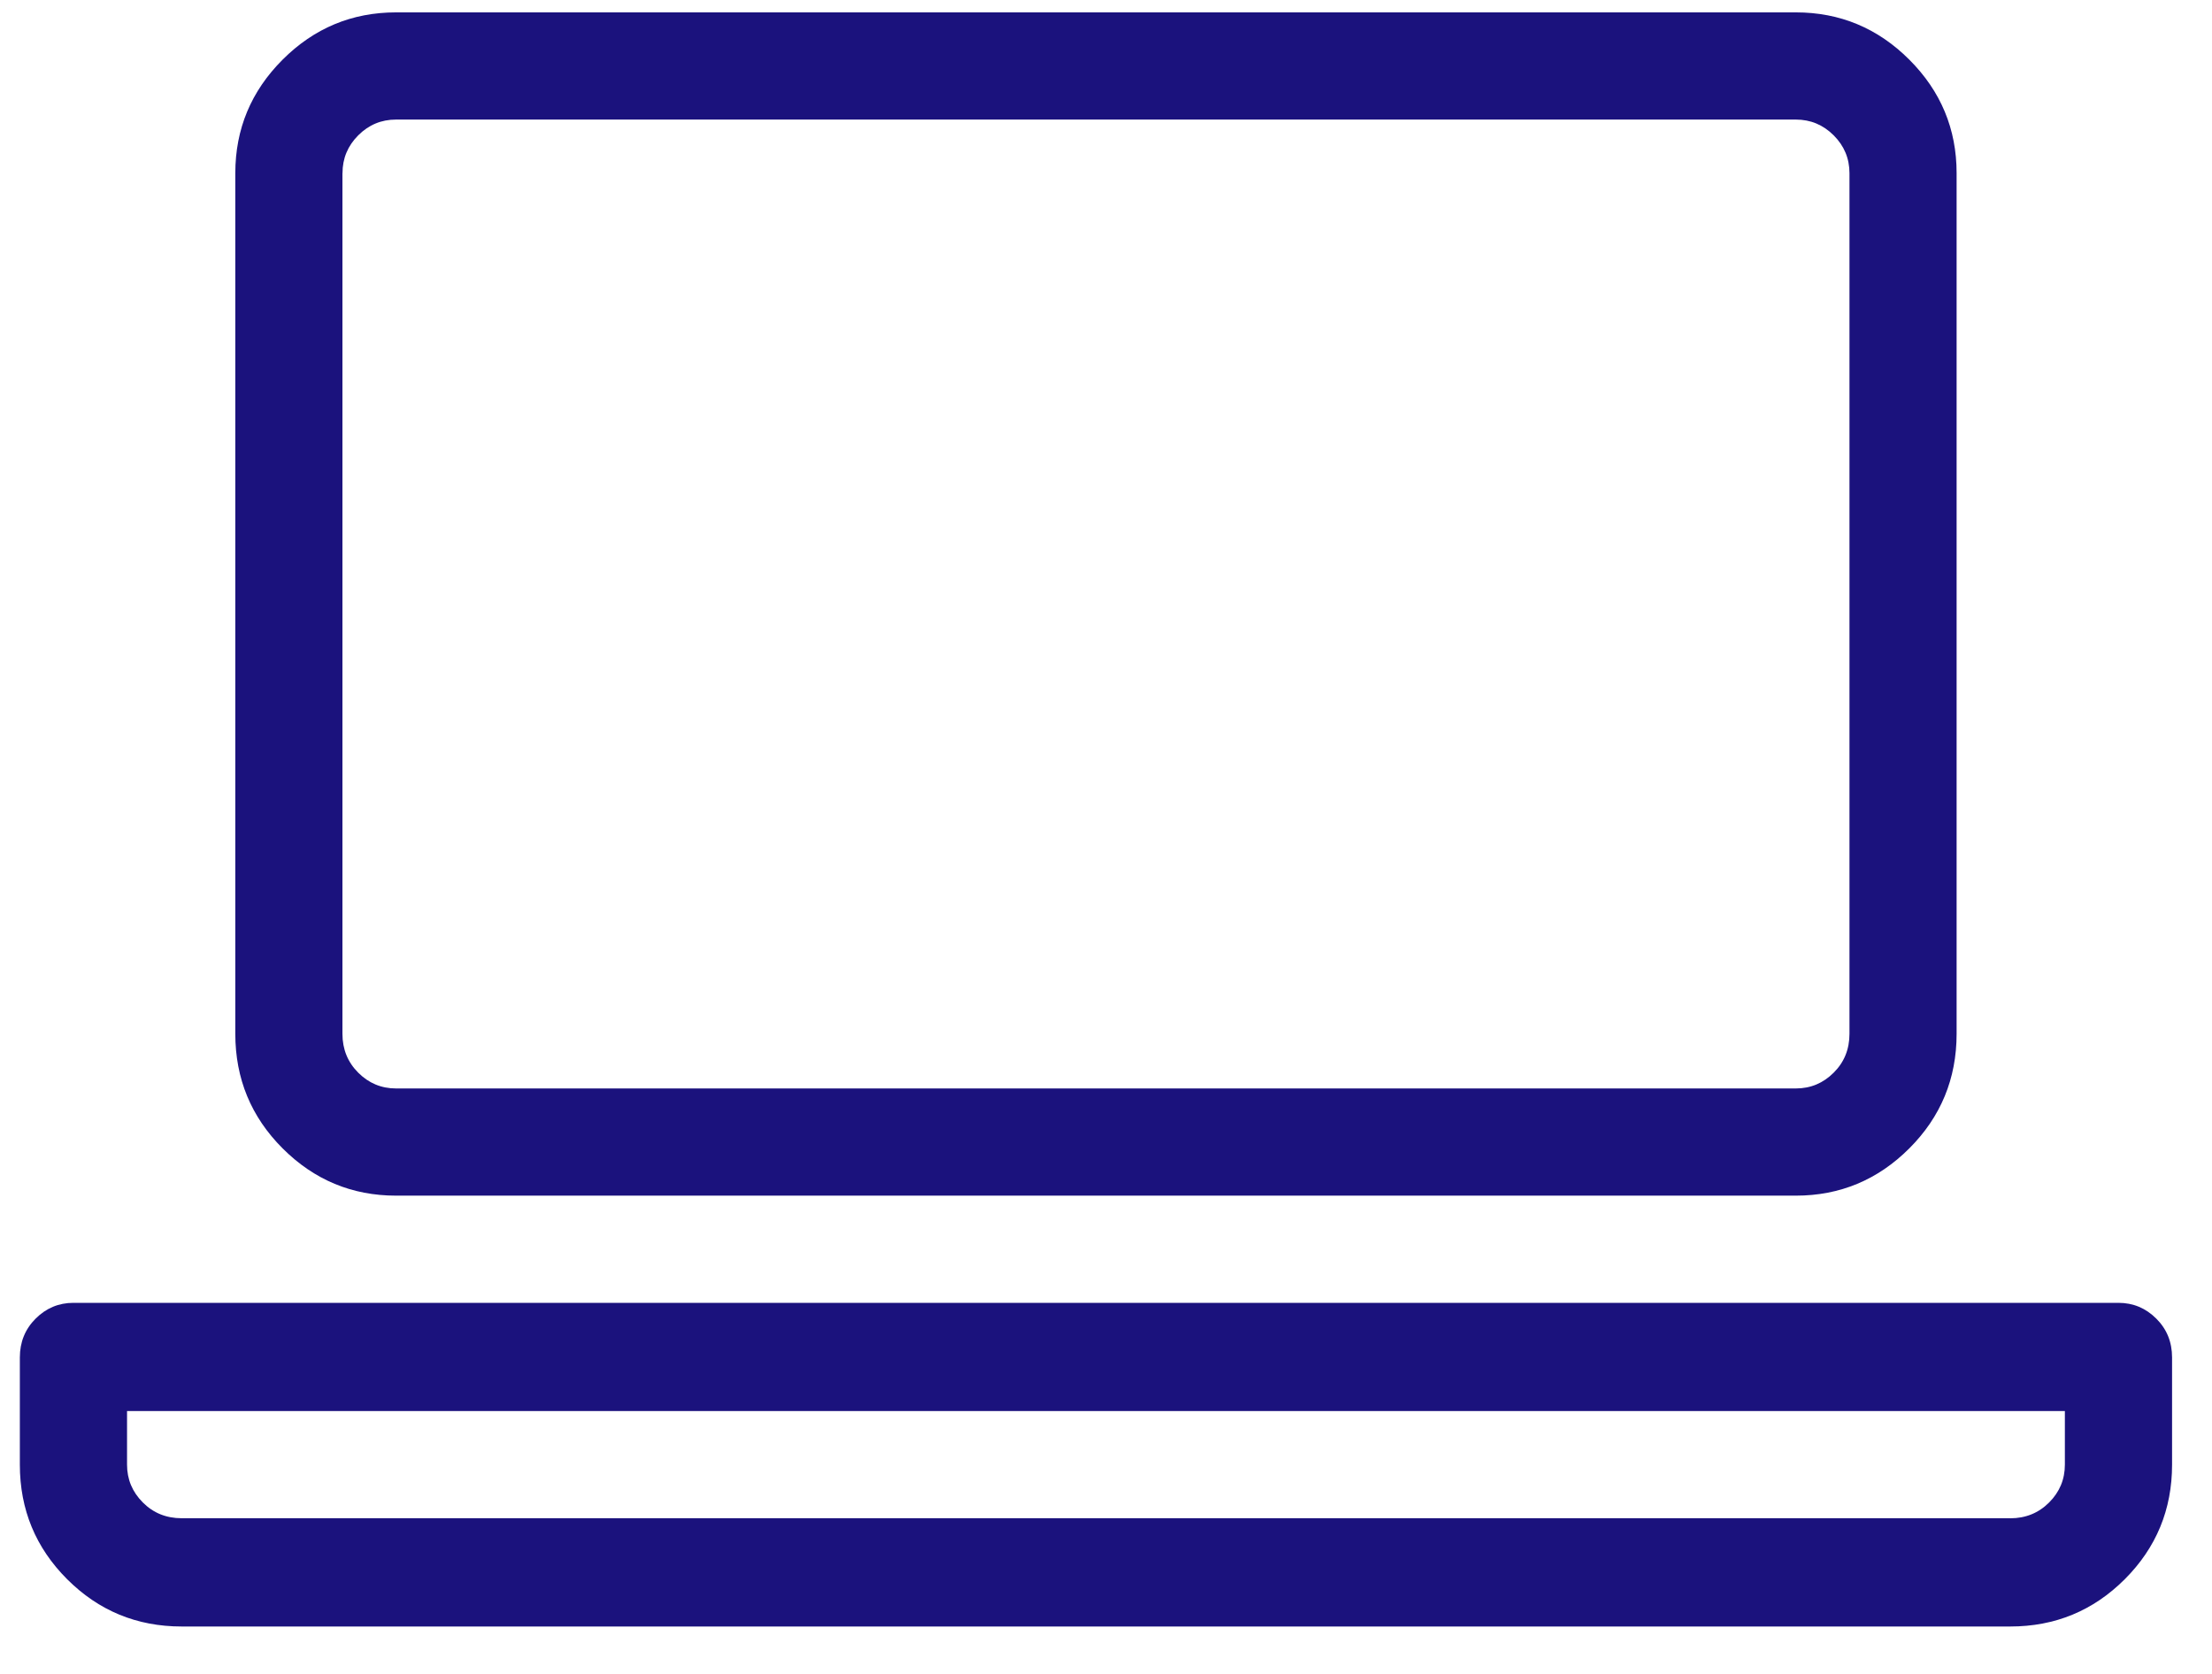
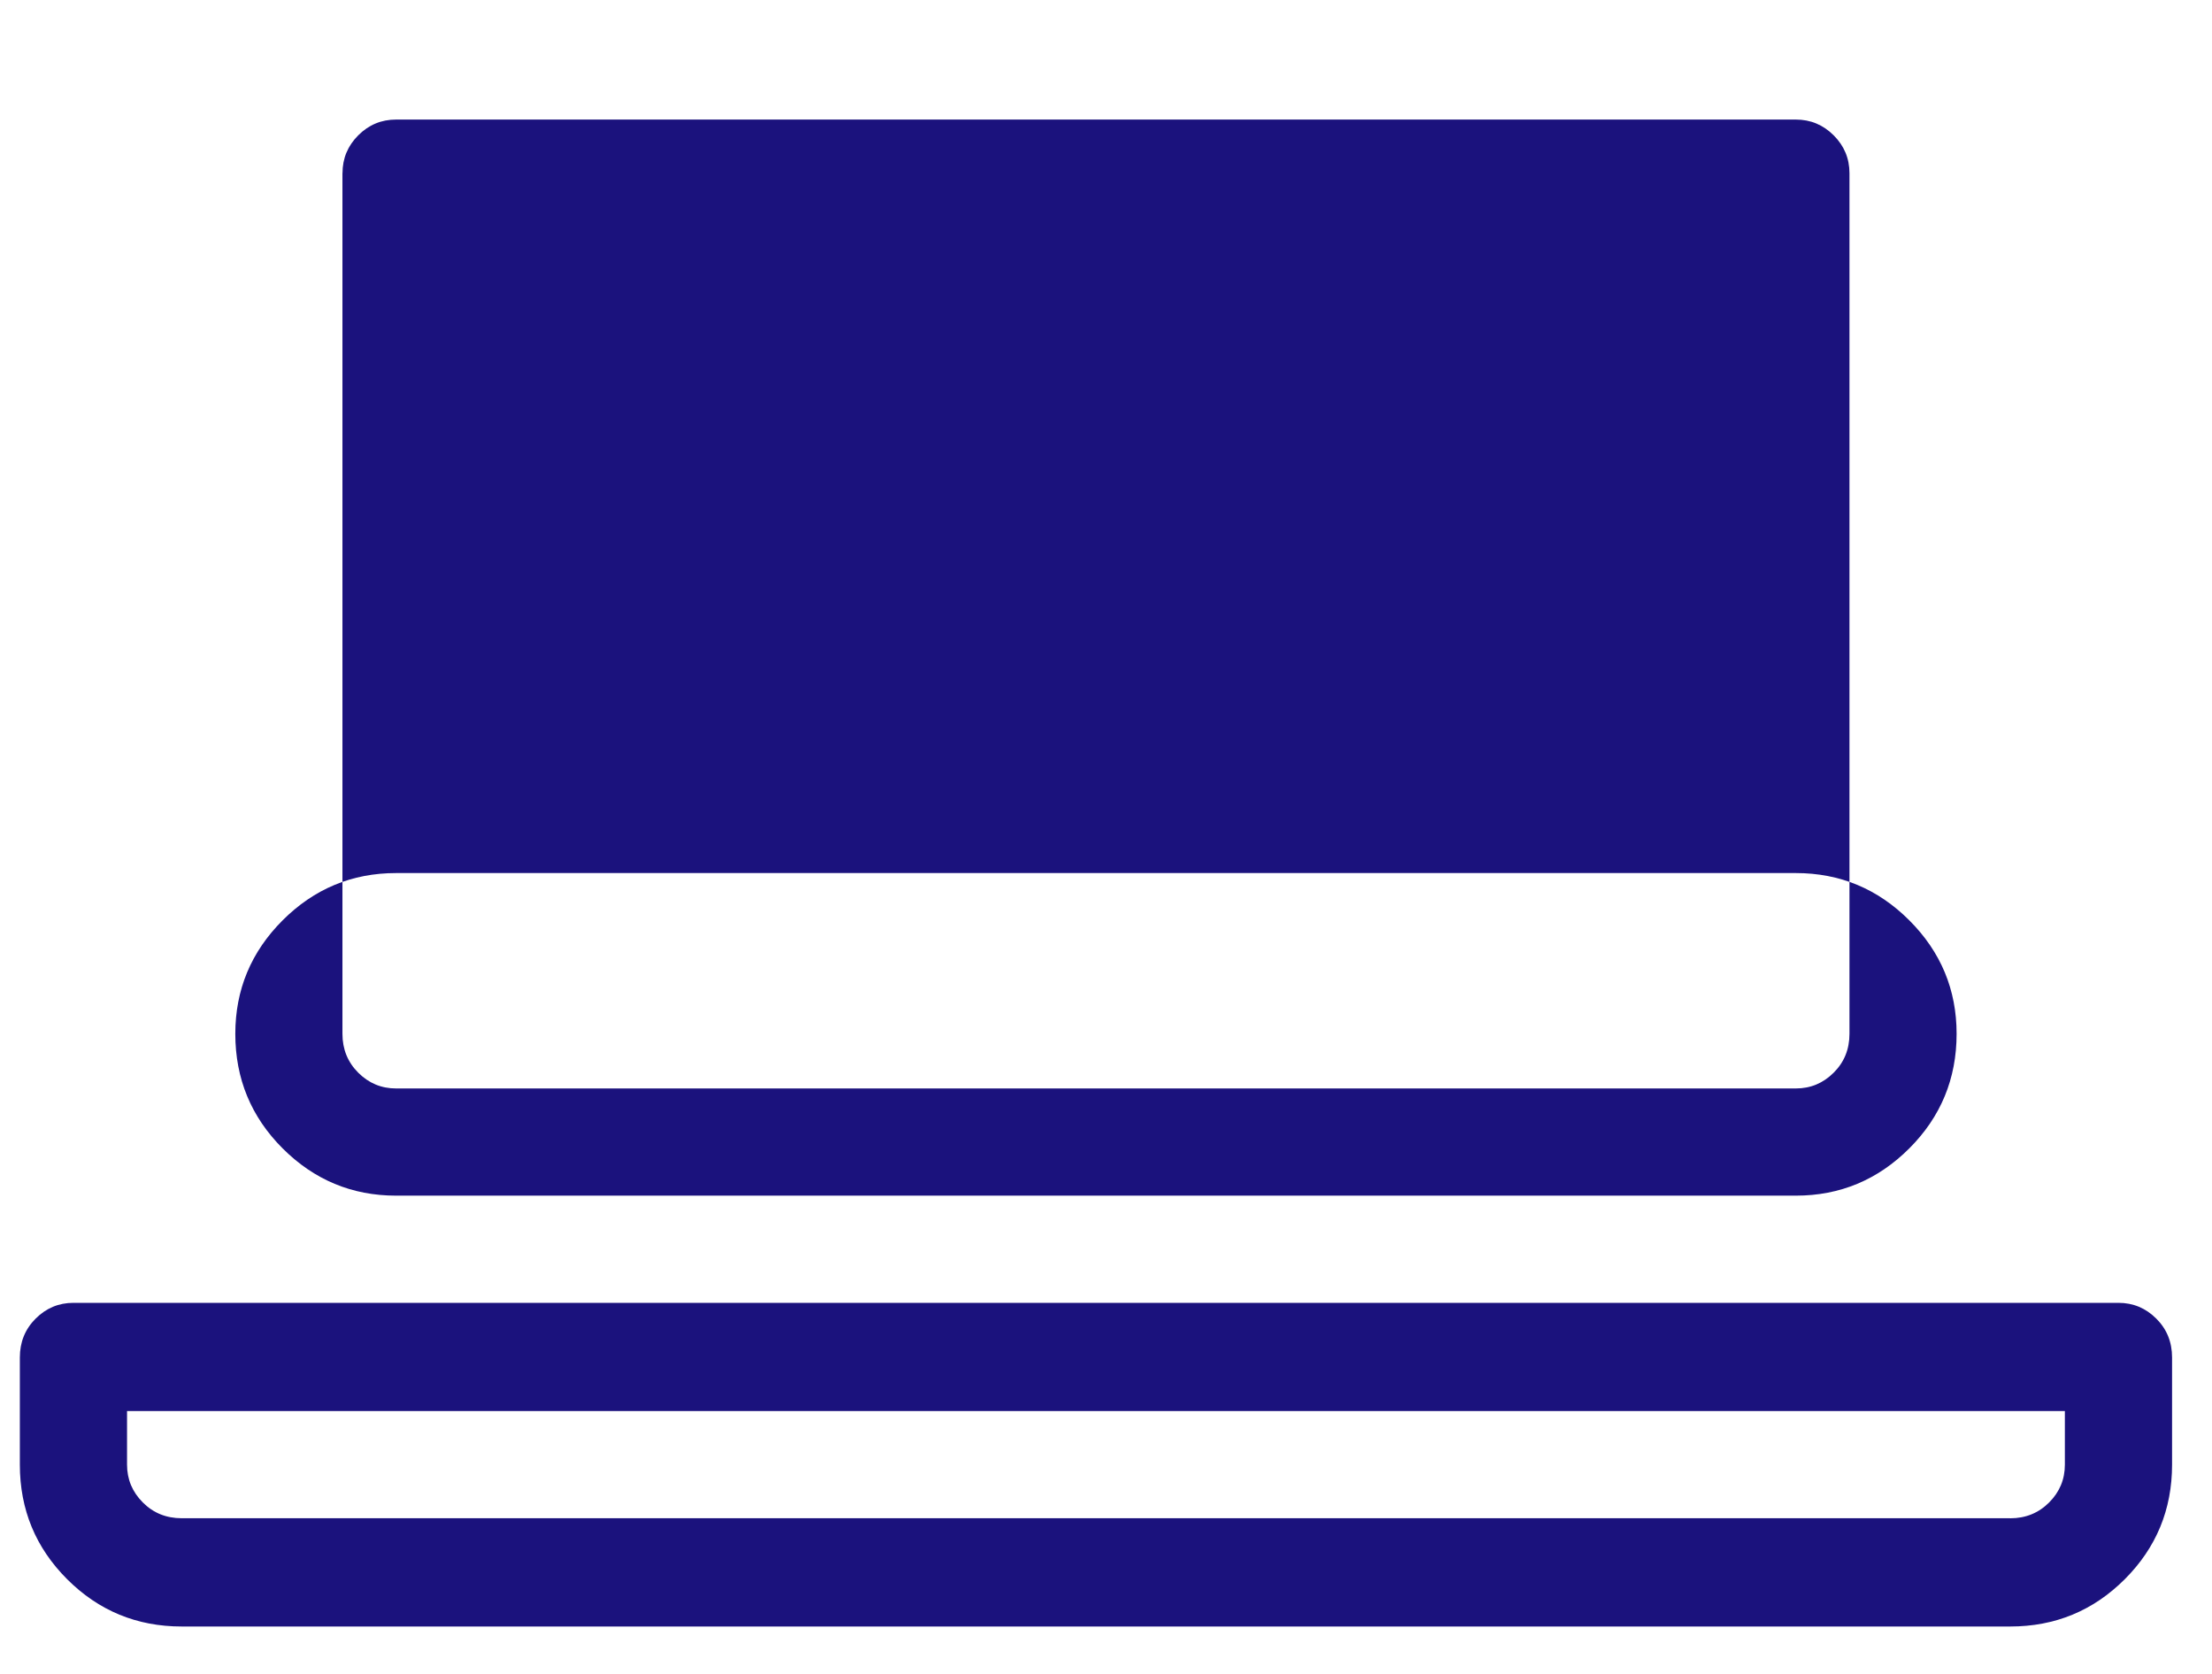
<svg xmlns="http://www.w3.org/2000/svg" width="37" height="28" fill="none">
-   <path d="M6.625 20h23.414c.738 0 1.371-.264 1.898-.791.527-.527.791-1.166.791-1.916V2.896c0-.738-.264-1.371-.791-1.898-.527-.527-1.16-.791-1.898-.791H6.625c-.738 0-1.371.264-1.898.791-.527.527-.791 1.16-.791 1.898V17.293c0 .75.264 1.389.791 1.916.527.527 1.16.791 1.898.791ZM5.729 2.896c0-.246.088-.457.264-.633C6.168 2.088 6.379 2 6.625 2h23.414c.246 0 .457.088.633.264.176.176.264.387.264.633V17.293c0 .258-.088.475-.264.65-.176.176-.387.264-.633.264H6.625c-.246 0-.457-.088-.633-.264-.176-.176-.264-.393-.264-.65V2.896ZM35.435 21.793H1.229c-.246 0-.457.088-.633.264-.176.176-.264.393-.264.65V24.5c0 .75.264 1.389.791 1.916.527.527 1.166.791 1.916.791H33.625c.75 0 1.389-.264 1.916-.791.527-.527.791-1.166.791-1.916v-1.793c0-.258-.088-.475-.264-.65-.176-.176-.387-.264-.633-.264Zm-1.81 3.603H3.039c-.258 0-.475-.088-.65-.264-.176-.176-.264-.387-.264-.633v-.896h32.414V24.5c0 .246-.088.457-.264.633-.176.176-.393.264-.65.264Z" fill="#1B127D" />
+   <path d="M6.625 20h23.414c.738 0 1.371-.264 1.898-.791.527-.527.791-1.166.791-1.916c0-.738-.264-1.371-.791-1.898-.527-.527-1.16-.791-1.898-.791H6.625c-.738 0-1.371.264-1.898.791-.527.527-.791 1.16-.791 1.898V17.293c0 .75.264 1.389.791 1.916.527.527 1.16.791 1.898.791ZM5.729 2.896c0-.246.088-.457.264-.633C6.168 2.088 6.379 2 6.625 2h23.414c.246 0 .457.088.633.264.176.176.264.387.264.633V17.293c0 .258-.088.475-.264.65-.176.176-.387.264-.633.264H6.625c-.246 0-.457-.088-.633-.264-.176-.176-.264-.393-.264-.65V2.896ZM35.435 21.793H1.229c-.246 0-.457.088-.633.264-.176.176-.264.393-.264.65V24.5c0 .75.264 1.389.791 1.916.527.527 1.166.791 1.916.791H33.625c.75 0 1.389-.264 1.916-.791.527-.527.791-1.166.791-1.916v-1.793c0-.258-.088-.475-.264-.65-.176-.176-.387-.264-.633-.264Zm-1.81 3.603H3.039c-.258 0-.475-.088-.65-.264-.176-.176-.264-.387-.264-.633v-.896h32.414V24.5c0 .246-.088.457-.264.633-.176.176-.393.264-.65.264Z" fill="#1B127D" />
</svg>